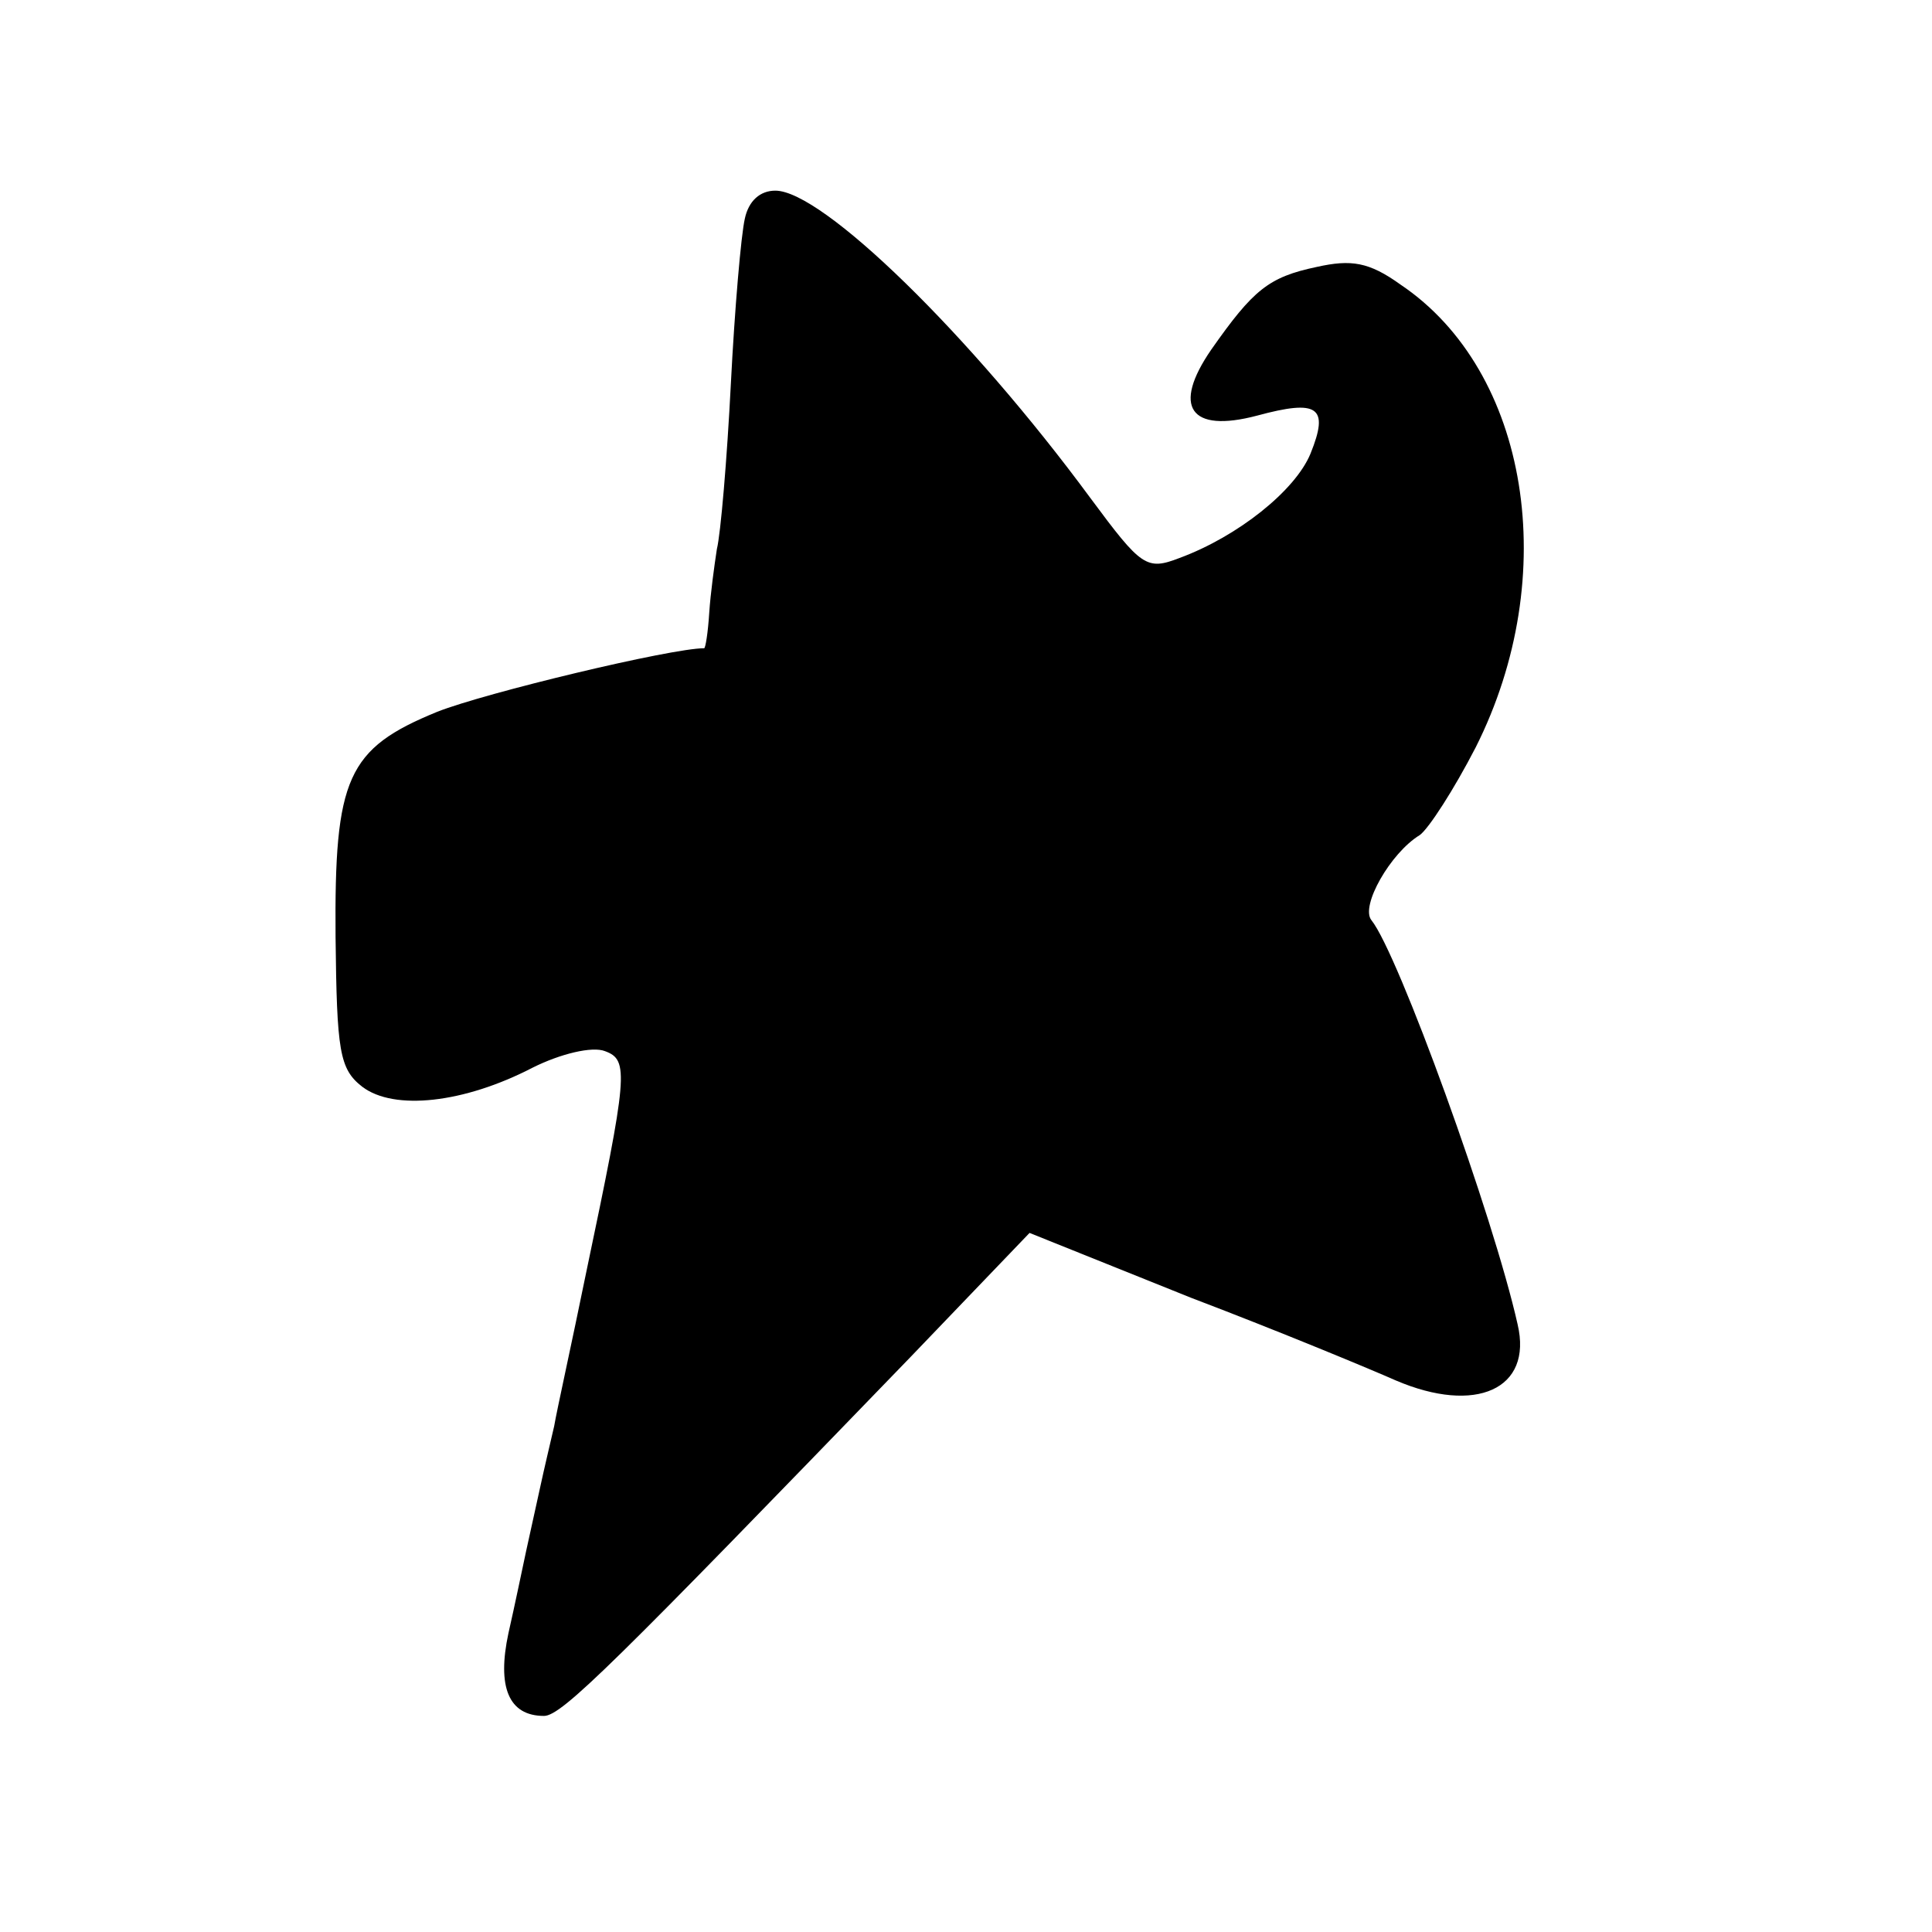
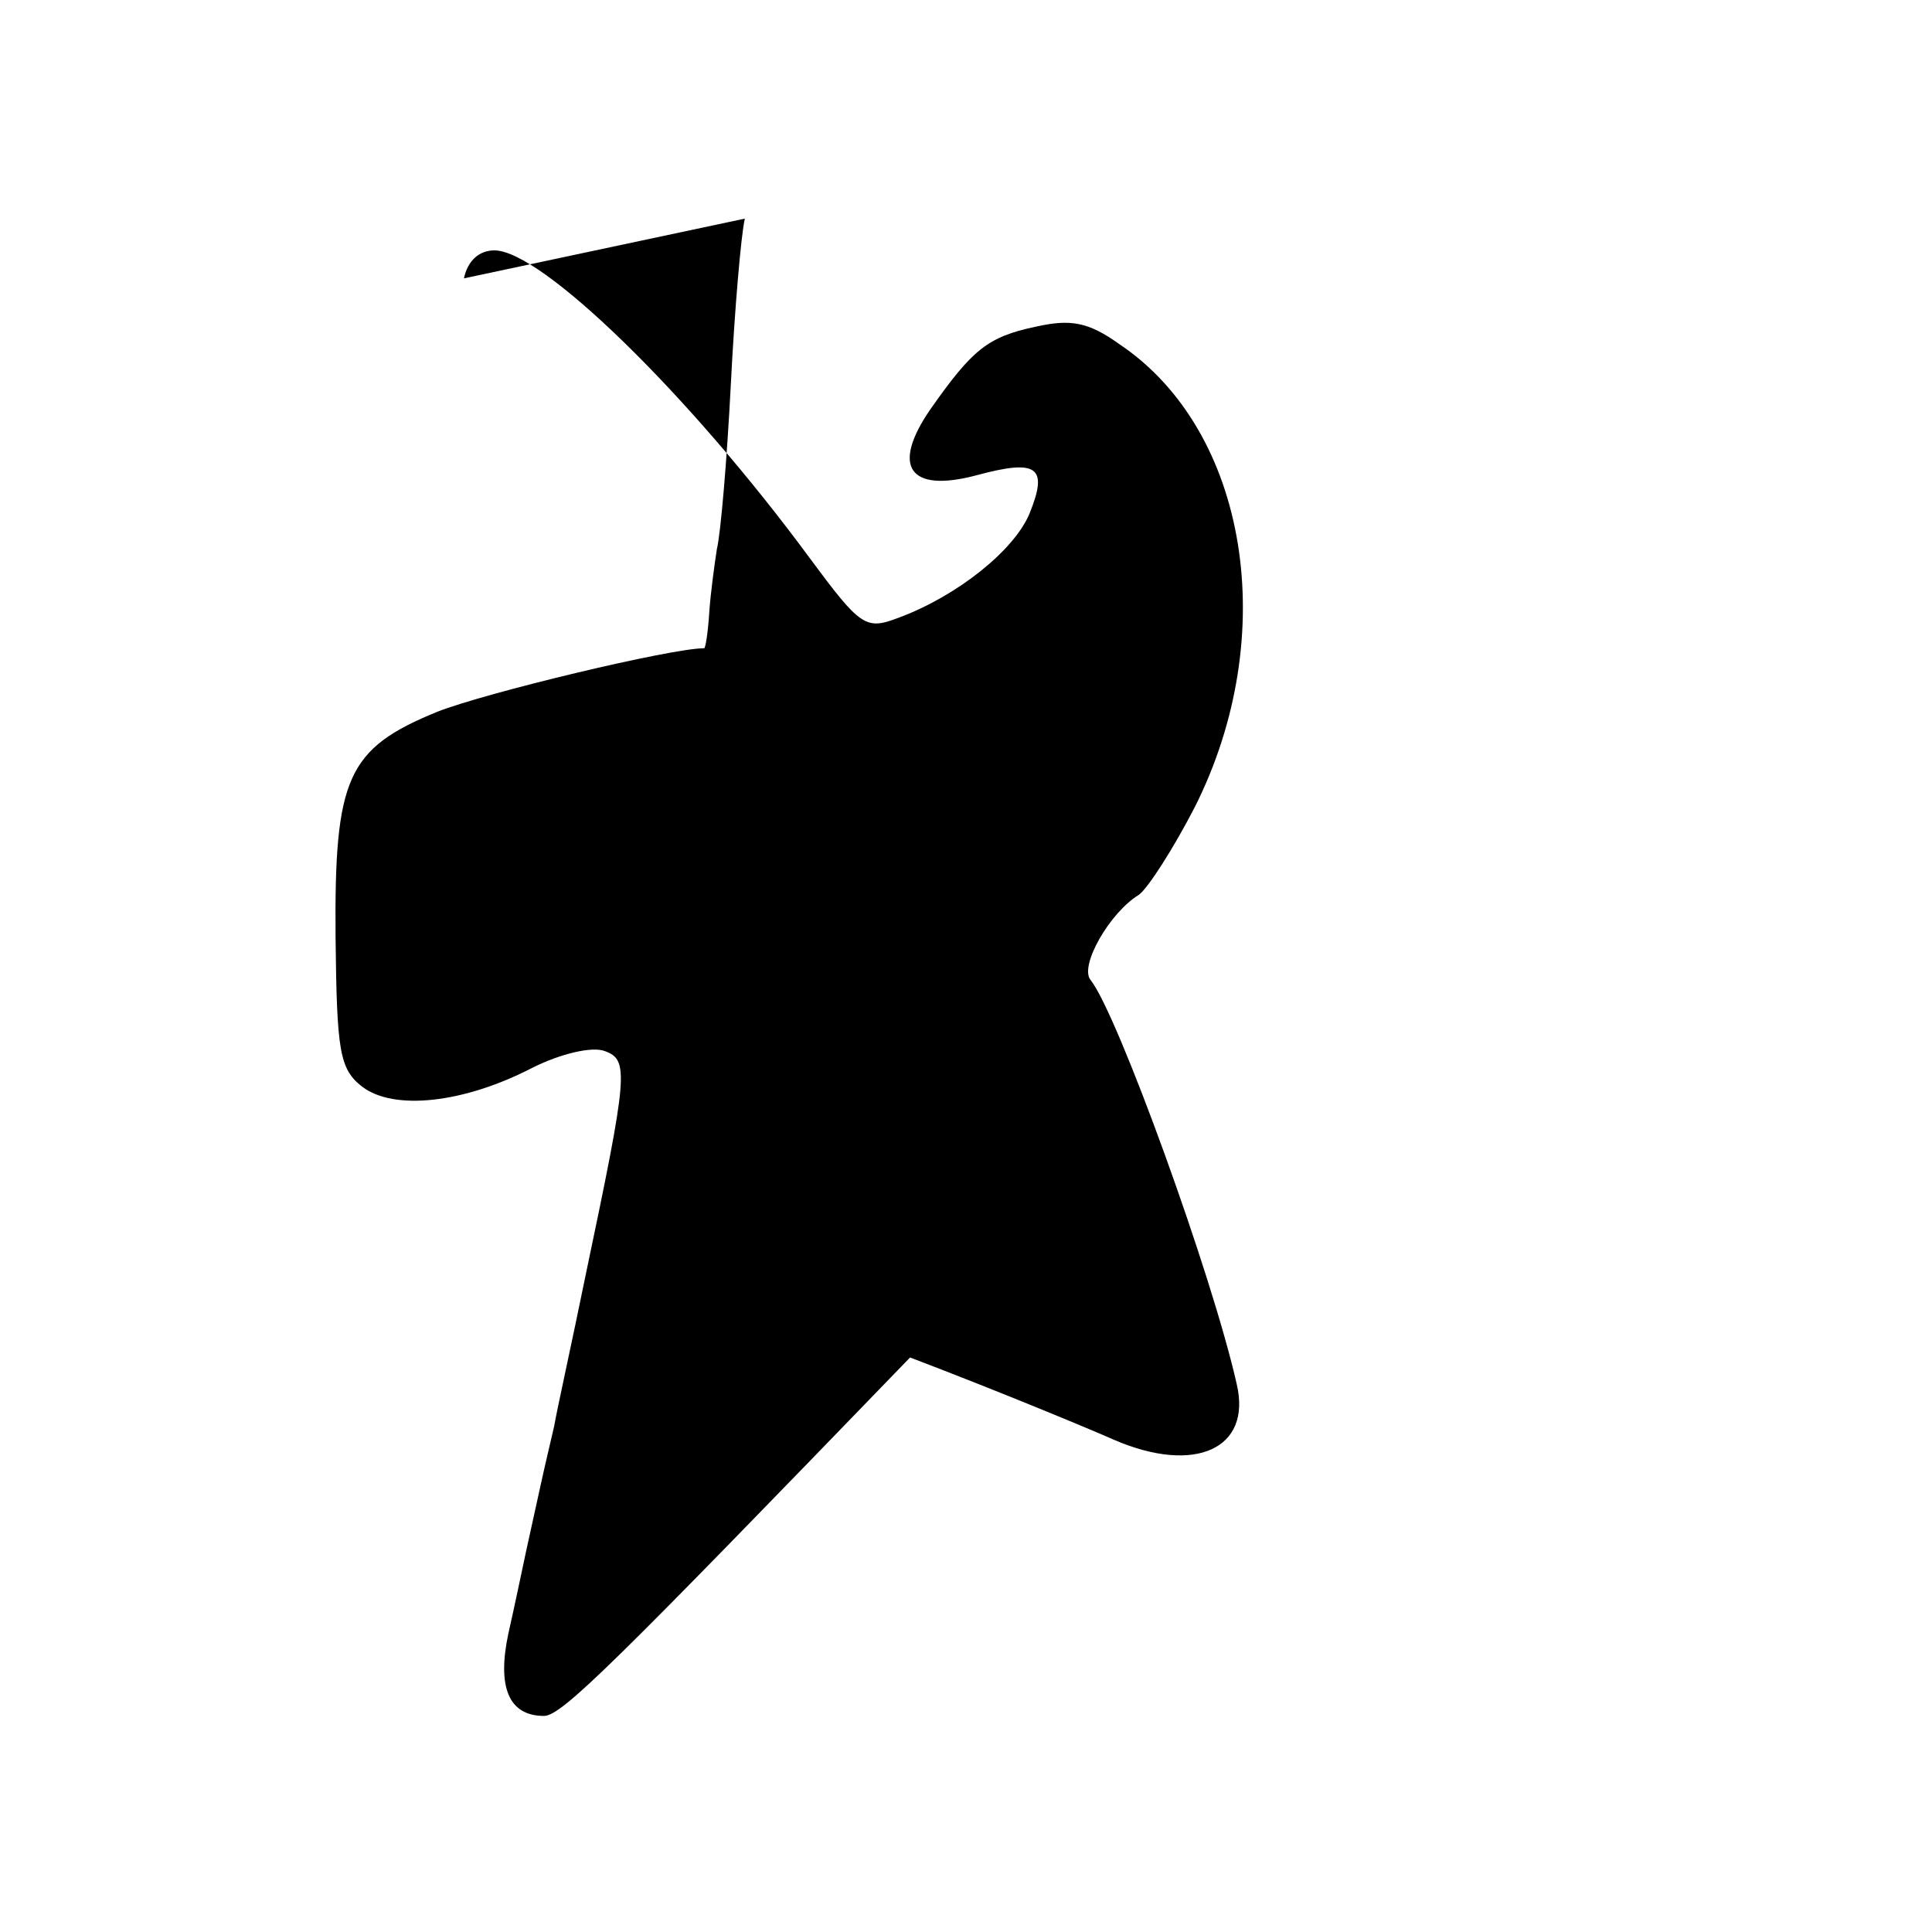
<svg xmlns="http://www.w3.org/2000/svg" version="1.0" width="152pt" height="152pt" viewBox="0 0 152 152" preserveAspectRatio="xMidYMid meet">
  <g transform="translate(0,152) scale(0.1,-0.1)" fill="#000000" stroke="none">
-     <path d="M586 1348 c-3 -13 -8 -71 -11 -130 -3 -59 -8 -118 -11 -130 -2 -13 -5 -35 -6 -50 -1 -16 -3 -28 -4 -28 -26 0 -172 -35 -210 -50 -71 -29 -81 -52 -80 -177 1 -90 3 -104 21 -118 25 -19 80 -13 134 15 22 11 47 17 57 13 19 -7 18 -18 -15 -175 -11 -54 -23 -108 -25 -120 -3 -13 -8 -34 -11 -48 -3 -14 -8 -36 -11 -50 -3 -14 -9 -43 -14 -65 -9 -42 0 -65 28 -65 14 0 55 41 288 282 l94 98 127 -51 c71 -27 143 -57 161 -65 63 -27 108 -7 96 44 -19 85 -94 292 -115 318 -9 11 15 53 38 67 7 5 27 36 44 69 68 135 42 296 -59 364 -25 18 -39 20 -66 14 -38 -8 -50 -18 -83 -65 -31 -45 -17 -66 36 -52 48 13 57 7 42 -30 -12 -29 -57 -65 -103 -82 -26 -10 -30 -7 -70 47 -95 129 -211 242 -248 242 -12 0 -21 -8 -24 -22z" />
+     <path d="M586 1348 c-3 -13 -8 -71 -11 -130 -3 -59 -8 -118 -11 -130 -2 -13 -5 -35 -6 -50 -1 -16 -3 -28 -4 -28 -26 0 -172 -35 -210 -50 -71 -29 -81 -52 -80 -177 1 -90 3 -104 21 -118 25 -19 80 -13 134 15 22 11 47 17 57 13 19 -7 18 -18 -15 -175 -11 -54 -23 -108 -25 -120 -3 -13 -8 -34 -11 -48 -3 -14 -8 -36 -11 -50 -3 -14 -9 -43 -14 -65 -9 -42 0 -65 28 -65 14 0 55 41 288 282 c71 -27 143 -57 161 -65 63 -27 108 -7 96 44 -19 85 -94 292 -115 318 -9 11 15 53 38 67 7 5 27 36 44 69 68 135 42 296 -59 364 -25 18 -39 20 -66 14 -38 -8 -50 -18 -83 -65 -31 -45 -17 -66 36 -52 48 13 57 7 42 -30 -12 -29 -57 -65 -103 -82 -26 -10 -30 -7 -70 47 -95 129 -211 242 -248 242 -12 0 -21 -8 -24 -22z" />
  </g>
</svg>